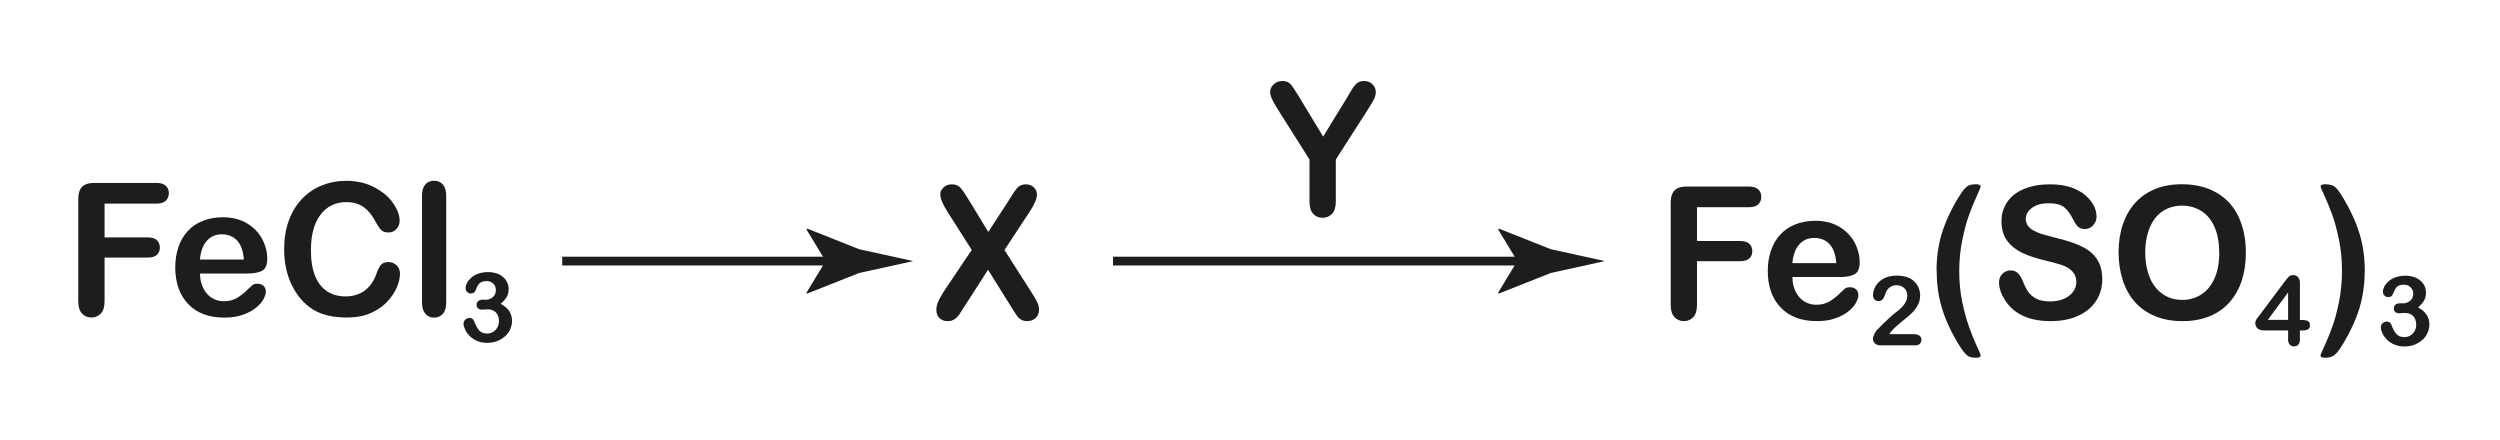
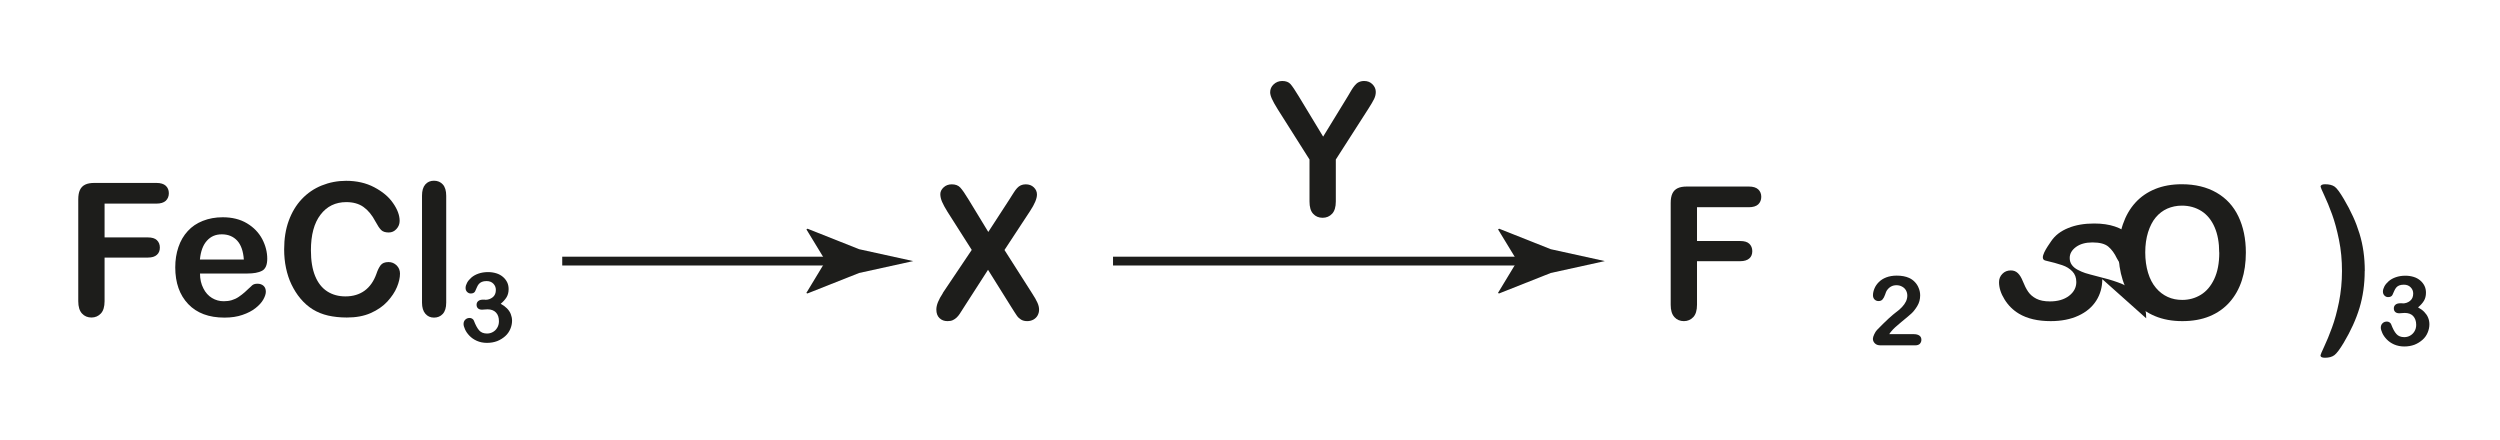
<svg xmlns="http://www.w3.org/2000/svg" id="_Слой_1" data-name="Слой_1" version="1.1" viewBox="0 0 284 50">
  <defs>
    <style> .st0 { fill: #1d1d1b; } .st1 { fill: none; stroke: #1d1d1b; stroke-miterlimit: 10; } </style>
  </defs>
  <g>
    <path class="st0" d="M17.77,23.13h-5.89v3.84h4.92c.46,0,.8.1,1.02.31.22.21.34.49.34.84s-.11.63-.34.83c-.23.21-.57.31-1.02.31h-4.92v4.95c0,.63-.14,1.1-.42,1.4-.28.3-.64.46-1.07.46s-.8-.15-1.08-.46c-.28-.31-.42-.77-.42-1.39v-11.57c0-.44.06-.79.19-1.07.13-.28.33-.48.6-.61.27-.13.62-.19,1.04-.19h7.05c.48,0,.83.11,1.06.32.23.21.35.5.35.85s-.12.64-.35.86c-.23.21-.59.32-1.06.32Z" />
    <path class="st0" d="M28.1,31.07h-5.38c0,.64.13,1.2.38,1.68.24.49.57.85.98,1.1.41.25.85.37,1.34.37.33,0,.63-.04.9-.12.27-.08.54-.2.79-.37.25-.17.49-.35.7-.54s.49-.45.84-.78c.14-.12.34-.18.6-.18.28,0,.51.08.69.24.17.16.26.38.26.67,0,.25-.1.55-.29.89-.19.34-.49.66-.88.97-.39.31-.89.57-1.48.77-.59.21-1.28.31-2.05.31-1.77,0-3.14-.51-4.12-1.54s-1.47-2.42-1.47-4.17c0-.83.12-1.59.36-2.3.24-.71.59-1.31,1.06-1.82.46-.51,1.03-.89,1.71-1.16.68-.27,1.43-.41,2.26-.41,1.07,0,2,.23,2.76.69.77.46,1.34,1.06,1.73,1.79.38.73.57,1.48.57,2.23,0,.71-.2,1.16-.59,1.37-.4.21-.95.31-1.67.31ZM22.72,29.48h4.98c-.07-.96-.32-1.67-.76-2.15-.44-.47-1.02-.71-1.74-.71s-1.25.24-1.69.72c-.44.48-.71,1.19-.8,2.14Z" />
    <path class="st0" d="M45.44,31.07c0,.48-.12,1-.35,1.55-.23.56-.6,1.1-1.09,1.64-.5.54-1.13.97-1.9,1.31s-1.67.5-2.7.5c-.78,0-1.49-.08-2.12-.22-.64-.15-1.22-.38-1.74-.7-.52-.32-1-.74-1.43-1.26-.39-.47-.72-1-1-1.58-.28-.58-.48-1.21-.62-1.87-.14-.66-.21-1.37-.21-2.11,0-1.21.17-2.29.52-3.25s.84-1.78,1.48-2.46c.64-.68,1.4-1.2,2.27-1.55.87-.35,1.79-.53,2.77-.53,1.19,0,2.26.24,3.19.73.93.49,1.65,1.08,2.14,1.8.5.71.75,1.39.75,2.02,0,.35-.12.66-.36.92-.24.27-.53.4-.88.4-.38,0-.67-.09-.86-.28-.19-.19-.4-.5-.64-.95-.39-.75-.85-1.3-1.37-1.67s-1.18-.55-1.95-.55c-1.23,0-2.21.48-2.93,1.43-.73.95-1.09,2.3-1.09,4.05,0,1.17.16,2.14.48,2.92.32.78.78,1.36,1.37,1.74.59.38,1.28.57,2.07.57.86,0,1.59-.22,2.18-.65.59-.43,1.04-1.07,1.34-1.91.13-.4.29-.72.47-.97.19-.25.49-.37.91-.37.36,0,.66.13.92.38.25.25.38.57.38.94Z" />
    <path class="st0" d="M47.94,34.37v-12.14c0-.56.12-.98.37-1.27s.58-.43.99-.43.75.14,1.01.43c.25.28.38.71.38,1.28v12.14c0,.57-.13.99-.39,1.28-.26.28-.59.42-1,.42s-.73-.15-.98-.44c-.25-.29-.38-.71-.38-1.26Z" />
    <path class="st0" d="M55.12,34.06c.33,0,.61-.1.85-.29.24-.19.36-.47.36-.83,0-.28-.09-.51-.28-.71-.19-.2-.45-.3-.77-.3-.22,0-.4.03-.54.09-.14.06-.25.14-.34.24s-.16.23-.23.39c-.07.16-.14.31-.2.45-.04.08-.1.13-.19.18s-.2.06-.32.06c-.14,0-.27-.06-.39-.17-.12-.12-.18-.27-.18-.46s.06-.38.17-.59c.11-.21.28-.4.49-.59.22-.19.49-.34.81-.45.32-.11.68-.17,1.08-.17.35,0,.66.05.95.14s.54.23.75.41.37.39.48.62.16.49.16.76c0,.36-.08.67-.23.92-.16.26-.38.51-.67.75.28.15.51.32.71.52.19.19.34.41.43.64s.15.49.15.76c0,.33-.07.64-.2.95-.13.3-.32.58-.58.81s-.56.42-.91.56c-.35.13-.73.2-1.16.2s-.81-.08-1.15-.23-.62-.35-.84-.58c-.22-.23-.39-.47-.5-.72-.11-.25-.17-.45-.17-.61,0-.21.07-.38.2-.5.13-.13.3-.19.5-.19.1,0,.2.03.29.09.09.06.15.13.18.21.19.5.39.87.6,1.11.21.24.51.36.9.36.22,0,.44-.05.64-.16.21-.11.38-.27.51-.49.13-.21.2-.46.2-.75,0-.42-.11-.75-.34-.99s-.55-.36-.96-.36c-.07,0-.18,0-.33.02s-.25.02-.29.02c-.2,0-.35-.05-.46-.15s-.16-.24-.16-.41.06-.31.19-.42.32-.16.57-.16h.22Z" />
  </g>
  <g>
    <line class="st1" x1="63.87" y1="29.66" x2="95.6" y2="29.66" />
    <path class="st0" d="M93.8,29.66l-2.19-3.6.12-.08,5.87,2.33c2.05.45,4.09.9,6.14,1.35-2.05.45-4.09.9-6.14,1.35l-5.88,2.33-.12-.06,2.19-3.62Z" />
  </g>
  <path class="st0" d="M107.09,33.3l3.3-4.91-2.78-4.37c-.26-.42-.46-.79-.59-1.09s-.2-.6-.2-.88.13-.54.38-.77c.25-.23.56-.34.92-.34.42,0,.74.12.97.37s.55.71.96,1.39l2.22,3.65,2.37-3.65c.19-.31.36-.57.5-.79.14-.22.27-.4.4-.54s.27-.25.43-.32c.16-.07.34-.11.55-.11.38,0,.68.11.92.34.24.23.36.5.36.82,0,.46-.26,1.08-.78,1.87l-2.91,4.43,3.13,4.91c.28.43.49.79.61,1.07.13.28.19.55.19.8,0,.24-.06.46-.17.66-.11.2-.28.36-.48.47s-.44.17-.7.17c-.28,0-.52-.06-.71-.18-.19-.12-.35-.27-.47-.45-.12-.18-.35-.52-.67-1.04l-2.6-4.16-2.76,4.29c-.21.34-.37.58-.46.72-.09.14-.2.27-.33.4s-.28.23-.45.31c-.17.08-.38.11-.61.11-.36,0-.66-.11-.9-.34s-.36-.55-.36-.98c0-.51.25-1.12.74-1.86Z" />
  <path class="st0" d="M148.76,22.89v-4.77l-3.6-5.69c-.32-.51-.54-.91-.67-1.2s-.2-.54-.2-.75c0-.35.13-.65.4-.9s.59-.38.98-.38c.41,0,.72.12.93.35.21.24.53.71.95,1.41l2.76,4.56,2.79-4.56c.17-.28.31-.52.42-.71.11-.19.24-.37.38-.54s.29-.3.46-.38.37-.13.61-.13c.38,0,.69.12.94.37s.38.54.38.87c0,.27-.06.53-.19.8-.13.27-.35.64-.65,1.11l-3.7,5.77v4.77c0,.62-.14,1.09-.42,1.39s-.64.46-1.08.46-.8-.15-1.08-.46c-.28-.3-.41-.77-.41-1.4Z" />
  <g>
    <line class="st1" x1="126.44" y1="29.66" x2="174.17" y2="29.66" />
    <path class="st0" d="M172.37,29.66l-2.19-3.6.12-.08,5.87,2.33c2.05.45,4.09.9,6.14,1.35-2.05.45-4.09.9-6.14,1.35l-5.88,2.33-.12-.06,2.19-3.62Z" />
  </g>
  <g>
    <path class="st0" d="M198.67,23.54h-5.89v3.84h4.92c.46,0,.8.1,1.02.31.22.21.34.49.34.84s-.11.63-.34.83-.57.31-1.02.31h-4.92v4.95c0,.63-.14,1.1-.42,1.4-.28.3-.64.46-1.07.46s-.8-.15-1.08-.46c-.28-.31-.42-.77-.42-1.39v-11.57c0-.44.06-.79.19-1.07.13-.28.33-.48.6-.61.27-.13.62-.19,1.04-.19h7.05c.48,0,.83.11,1.06.32.23.21.35.5.35.85s-.12.64-.35.86c-.23.21-.59.32-1.06.32Z" />
-     <path class="st0" d="M209,31.47h-5.38c0,.64.13,1.2.38,1.68.24.49.57.85.98,1.1s.85.37,1.34.37c.33,0,.63-.04.9-.12.27-.08.54-.2.79-.37.26-.17.49-.35.71-.54s.49-.45.84-.78c.14-.12.34-.18.6-.18.28,0,.51.08.69.24.17.16.26.38.26.67,0,.25-.1.55-.29.89-.19.34-.49.66-.88.97-.39.31-.89.57-1.48.77-.59.21-1.28.31-2.05.31-1.76,0-3.14-.51-4.12-1.54s-1.47-2.42-1.47-4.17c0-.83.12-1.59.36-2.3.24-.71.59-1.31,1.06-1.82.46-.51,1.03-.89,1.71-1.16.68-.27,1.43-.41,2.25-.41,1.07,0,2,.23,2.76.69.77.46,1.34,1.06,1.73,1.79.38.73.57,1.48.57,2.23,0,.71-.2,1.16-.59,1.37-.4.21-.95.31-1.67.31ZM203.62,29.89h4.98c-.07-.96-.32-1.67-.76-2.15-.44-.47-1.02-.71-1.74-.71s-1.25.24-1.69.72c-.44.48-.71,1.19-.8,2.14Z" />
    <path class="st0" d="M214.61,37.96h2.8c.28,0,.49.06.64.17.15.11.22.27.22.47,0,.18-.06.32-.17.45-.12.12-.29.18-.53.18h-3.95c-.27,0-.48-.07-.63-.22s-.23-.32-.23-.52c0-.13.05-.3.15-.51.1-.21.2-.38.32-.5.48-.49.91-.92,1.29-1.27s.66-.58.82-.7c.29-.21.54-.42.73-.63.2-.21.34-.42.45-.64.1-.22.15-.44.15-.65,0-.23-.05-.43-.16-.62s-.26-.32-.45-.42c-.19-.1-.39-.15-.62-.15-.47,0-.84.21-1.11.62-.04.05-.1.2-.18.44-.08.24-.18.42-.29.55-.11.13-.26.19-.46.19-.18,0-.33-.06-.45-.18s-.18-.28-.18-.48c0-.25.06-.51.17-.77.11-.27.28-.51.5-.73.22-.22.5-.4.84-.53.34-.13.74-.2,1.19-.2.55,0,1.02.09,1.4.26.25.11.47.27.66.47.19.2.34.43.44.7.11.26.16.54.16.82,0,.44-.11.85-.33,1.21s-.45.65-.67.85-.61.53-1.15.97-.91.78-1.11,1.03c-.09.1-.17.21-.26.35Z" />
-     <path class="st0" d="M219.99,30.79c0-1.03.09-2,.26-2.9.17-.9.44-1.78.8-2.66.36-.87.79-1.74,1.32-2.62.32-.53.58-.92.79-1.15.21-.24.42-.38.61-.44.19-.06.44-.09.74-.09.33,0,.49.09.49.28,0,.06-.15.43-.46,1.11-.31.68-.6,1.39-.87,2.14-.27.75-.52,1.68-.75,2.79-.23,1.12-.35,2.29-.35,3.54s.11,2.4.34,3.5c.23,1.1.49,2.05.78,2.86.29.81.58,1.53.88,2.17.29.64.44.99.44,1.04,0,.18-.17.28-.49.28-.31,0-.56-.03-.75-.1-.19-.06-.39-.22-.6-.46-.21-.24-.47-.62-.79-1.15-.53-.9-.97-1.77-1.31-2.61-.35-.84-.61-1.71-.79-2.61-.18-.9-.27-1.88-.27-2.92Z" />
-     <path class="st0" d="M238.82,31.71c0,.91-.23,1.73-.69,2.45-.46.72-1.13,1.29-2.02,1.7-.88.41-1.94.62-3.15.62-1.46,0-2.66-.28-3.6-.84-.67-.4-1.22-.94-1.64-1.62-.42-.67-.63-1.33-.63-1.96,0-.37.12-.69.38-.95.25-.26.57-.39.96-.39.32,0,.58.1.8.31s.4.51.56.91c.19.48.39.88.61,1.2.22.32.53.59.92.79.4.21.92.31,1.56.31.88,0,1.61-.21,2.16-.63.55-.42.83-.95.83-1.57,0-.5-.15-.9-.45-1.21-.3-.31-.68-.55-1.16-.71s-1.11-.34-1.9-.52c-1.06-.25-1.95-.55-2.66-.89-.71-.34-1.28-.8-1.7-1.38-.42-.58-.63-1.31-.63-2.18s.22-1.56.66-2.21,1.08-1.14,1.92-1.48c.84-.35,1.83-.52,2.96-.52.91,0,1.69.12,2.35.34.66.23,1.21.53,1.65.91.44.38.75.78.96,1.19.2.42.3.82.3,1.22,0,.36-.12.69-.38.98-.25.29-.57.44-.94.44-.34,0-.6-.09-.78-.26-.18-.17-.37-.46-.58-.86-.27-.57-.59-1.01-.97-1.33-.38-.32-.98-.48-1.81-.48-.77,0-1.39.17-1.87.52-.47.35-.71.76-.71,1.25,0,.3.08.56.24.78.16.22.38.41.67.56s.57.28.86.37c.29.09.76.22,1.43.39.83.2,1.59.42,2.26.66.67.24,1.25.53,1.72.87.47.34.84.77,1.11,1.3.27.52.4,1.16.4,1.92Z" />
+     <path class="st0" d="M238.82,31.71c0,.91-.23,1.73-.69,2.45-.46.72-1.13,1.29-2.02,1.7-.88.41-1.94.62-3.15.62-1.46,0-2.66-.28-3.6-.84-.67-.4-1.22-.94-1.64-1.62-.42-.67-.63-1.33-.63-1.96,0-.37.12-.69.38-.95.25-.26.57-.39.96-.39.32,0,.58.1.8.31s.4.51.56.91c.19.48.39.88.61,1.2.22.32.53.59.92.79.4.21.92.31,1.56.31.88,0,1.61-.21,2.16-.63.55-.42.83-.95.83-1.57,0-.5-.15-.9-.45-1.21-.3-.31-.68-.55-1.16-.71s-1.11-.34-1.9-.52s.22-1.56.66-2.21,1.08-1.14,1.92-1.48c.84-.35,1.83-.52,2.96-.52.91,0,1.69.12,2.35.34.66.23,1.21.53,1.65.91.44.38.75.78.96,1.19.2.42.3.82.3,1.22,0,.36-.12.69-.38.98-.25.29-.57.44-.94.44-.34,0-.6-.09-.78-.26-.18-.17-.37-.46-.58-.86-.27-.57-.59-1.01-.97-1.33-.38-.32-.98-.48-1.81-.48-.77,0-1.39.17-1.87.52-.47.35-.71.76-.71,1.25,0,.3.08.56.24.78.16.22.38.41.67.56s.57.28.86.37c.29.09.76.22,1.43.39.83.2,1.59.42,2.26.66.67.24,1.25.53,1.72.87.47.34.84.77,1.11,1.3.27.52.4,1.16.4,1.92Z" />
    <path class="st0" d="M247.85,20.93c1.53,0,2.84.32,3.94.95,1.1.63,1.93,1.53,2.49,2.7.56,1.17.85,2.54.85,4.11,0,1.16-.15,2.22-.46,3.17-.31.95-.77,1.77-1.39,2.47-.62.7-1.38,1.23-2.28,1.6-.9.37-1.93.55-3.09.55s-2.19-.19-3.1-.57c-.91-.38-1.67-.91-2.29-1.61-.61-.69-1.07-1.52-1.38-2.49-.31-.97-.47-2.02-.47-3.15s.16-2.21.49-3.18c.33-.96.8-1.78,1.42-2.46.62-.68,1.37-1.19,2.25-1.55.89-.36,1.89-.54,3.02-.54ZM252.1,28.67c0-1.1-.17-2.05-.52-2.86-.35-.81-.85-1.42-1.49-1.83-.65-.41-1.39-.62-2.23-.62-.6,0-1.15.12-1.66.34-.51.23-.94.56-1.31,1-.37.44-.65,1-.87,1.68-.21.68-.32,1.44-.32,2.29s.11,1.63.32,2.32c.21.69.51,1.26.9,1.72.39.46.83.79,1.33,1.02s1.05.34,1.65.34c.76,0,1.47-.19,2.11-.58.64-.39,1.15-.99,1.53-1.8s.57-1.81.57-3Z" />
-     <path class="st0" d="M259.93,38.54v-1h-2.7c-.34,0-.6-.08-.77-.23s-.26-.36-.26-.63c0-.07.01-.14.04-.21.02-.07.06-.14.11-.22.05-.08.1-.15.16-.22s.12-.16.2-.26l2.85-3.81c.19-.25.34-.43.46-.54.12-.11.26-.17.43-.17.54,0,.82.31.82.94v4.16h.23c.28,0,.5.04.66.11.17.08.25.24.25.49,0,.21-.07.36-.2.45s-.34.14-.61.14h-.33v1c0,.28-.06.48-.18.61-.12.13-.28.2-.49.2s-.36-.07-.49-.21c-.12-.14-.19-.34-.19-.61ZM257.62,36.34h2.31v-3.12l-2.31,3.12Z" />
    <path class="st0" d="M268.63,30.79c0,1.5-.2,2.9-.59,4.19-.39,1.29-.99,2.61-1.79,3.95-.45.75-.8,1.22-1.07,1.42s-.62.29-1.07.29c-.34,0-.5-.09-.5-.28,0-.06.14-.39.42-.99.28-.6.58-1.31.88-2.14.31-.83.57-1.8.8-2.92.22-1.12.34-2.29.34-3.52s-.11-2.42-.34-3.54c-.23-1.12-.49-2.09-.79-2.91-.3-.82-.59-1.53-.88-2.14-.28-.6-.42-.93-.42-.99,0-.18.17-.28.5-.28.47,0,.83.09,1.09.27.26.18.6.65,1.05,1.41.4.67.74,1.33,1.04,1.98.3.65.54,1.3.74,1.95.2.65.35,1.33.45,2.03s.15,1.44.15,2.21Z" />
    <path class="st0" d="M272.93,34.47c.33,0,.61-.1.85-.29s.36-.47.36-.83c0-.28-.09-.51-.29-.71-.19-.2-.45-.3-.77-.3-.22,0-.4.03-.54.09-.14.06-.25.14-.33.24-.08.1-.16.23-.23.39-.07.16-.14.31-.2.45-.04.08-.1.13-.19.18s-.2.06-.32.06c-.14,0-.28-.06-.39-.17-.12-.12-.18-.27-.18-.46s.06-.38.17-.59c.11-.21.28-.4.49-.59.22-.19.49-.34.81-.45.32-.11.68-.17,1.08-.17.35,0,.66.05.95.14.29.09.54.23.75.41s.37.39.48.62.16.49.16.76c0,.36-.08.67-.23.92-.16.26-.38.51-.67.75.28.15.52.32.71.52s.34.41.43.64c.1.23.15.49.15.76,0,.33-.07.64-.2.95s-.32.58-.58.81-.56.42-.91.56c-.35.13-.73.2-1.16.2s-.81-.08-1.16-.23c-.34-.15-.62-.35-.84-.58-.22-.23-.39-.47-.5-.72-.11-.25-.17-.45-.17-.61,0-.21.07-.38.2-.5.13-.13.3-.19.5-.19.1,0,.2.03.29.09.09.06.15.13.18.21.19.5.38.87.6,1.11.21.24.51.36.9.36.22,0,.44-.05.64-.16s.38-.27.51-.49c.13-.21.2-.46.2-.75,0-.42-.12-.75-.34-.99s-.55-.36-.96-.36c-.07,0-.18,0-.33.02s-.25.02-.29.02c-.2,0-.35-.05-.46-.15s-.16-.24-.16-.41.06-.31.19-.42.32-.16.58-.16h.22Z" />
  </g>
</svg>